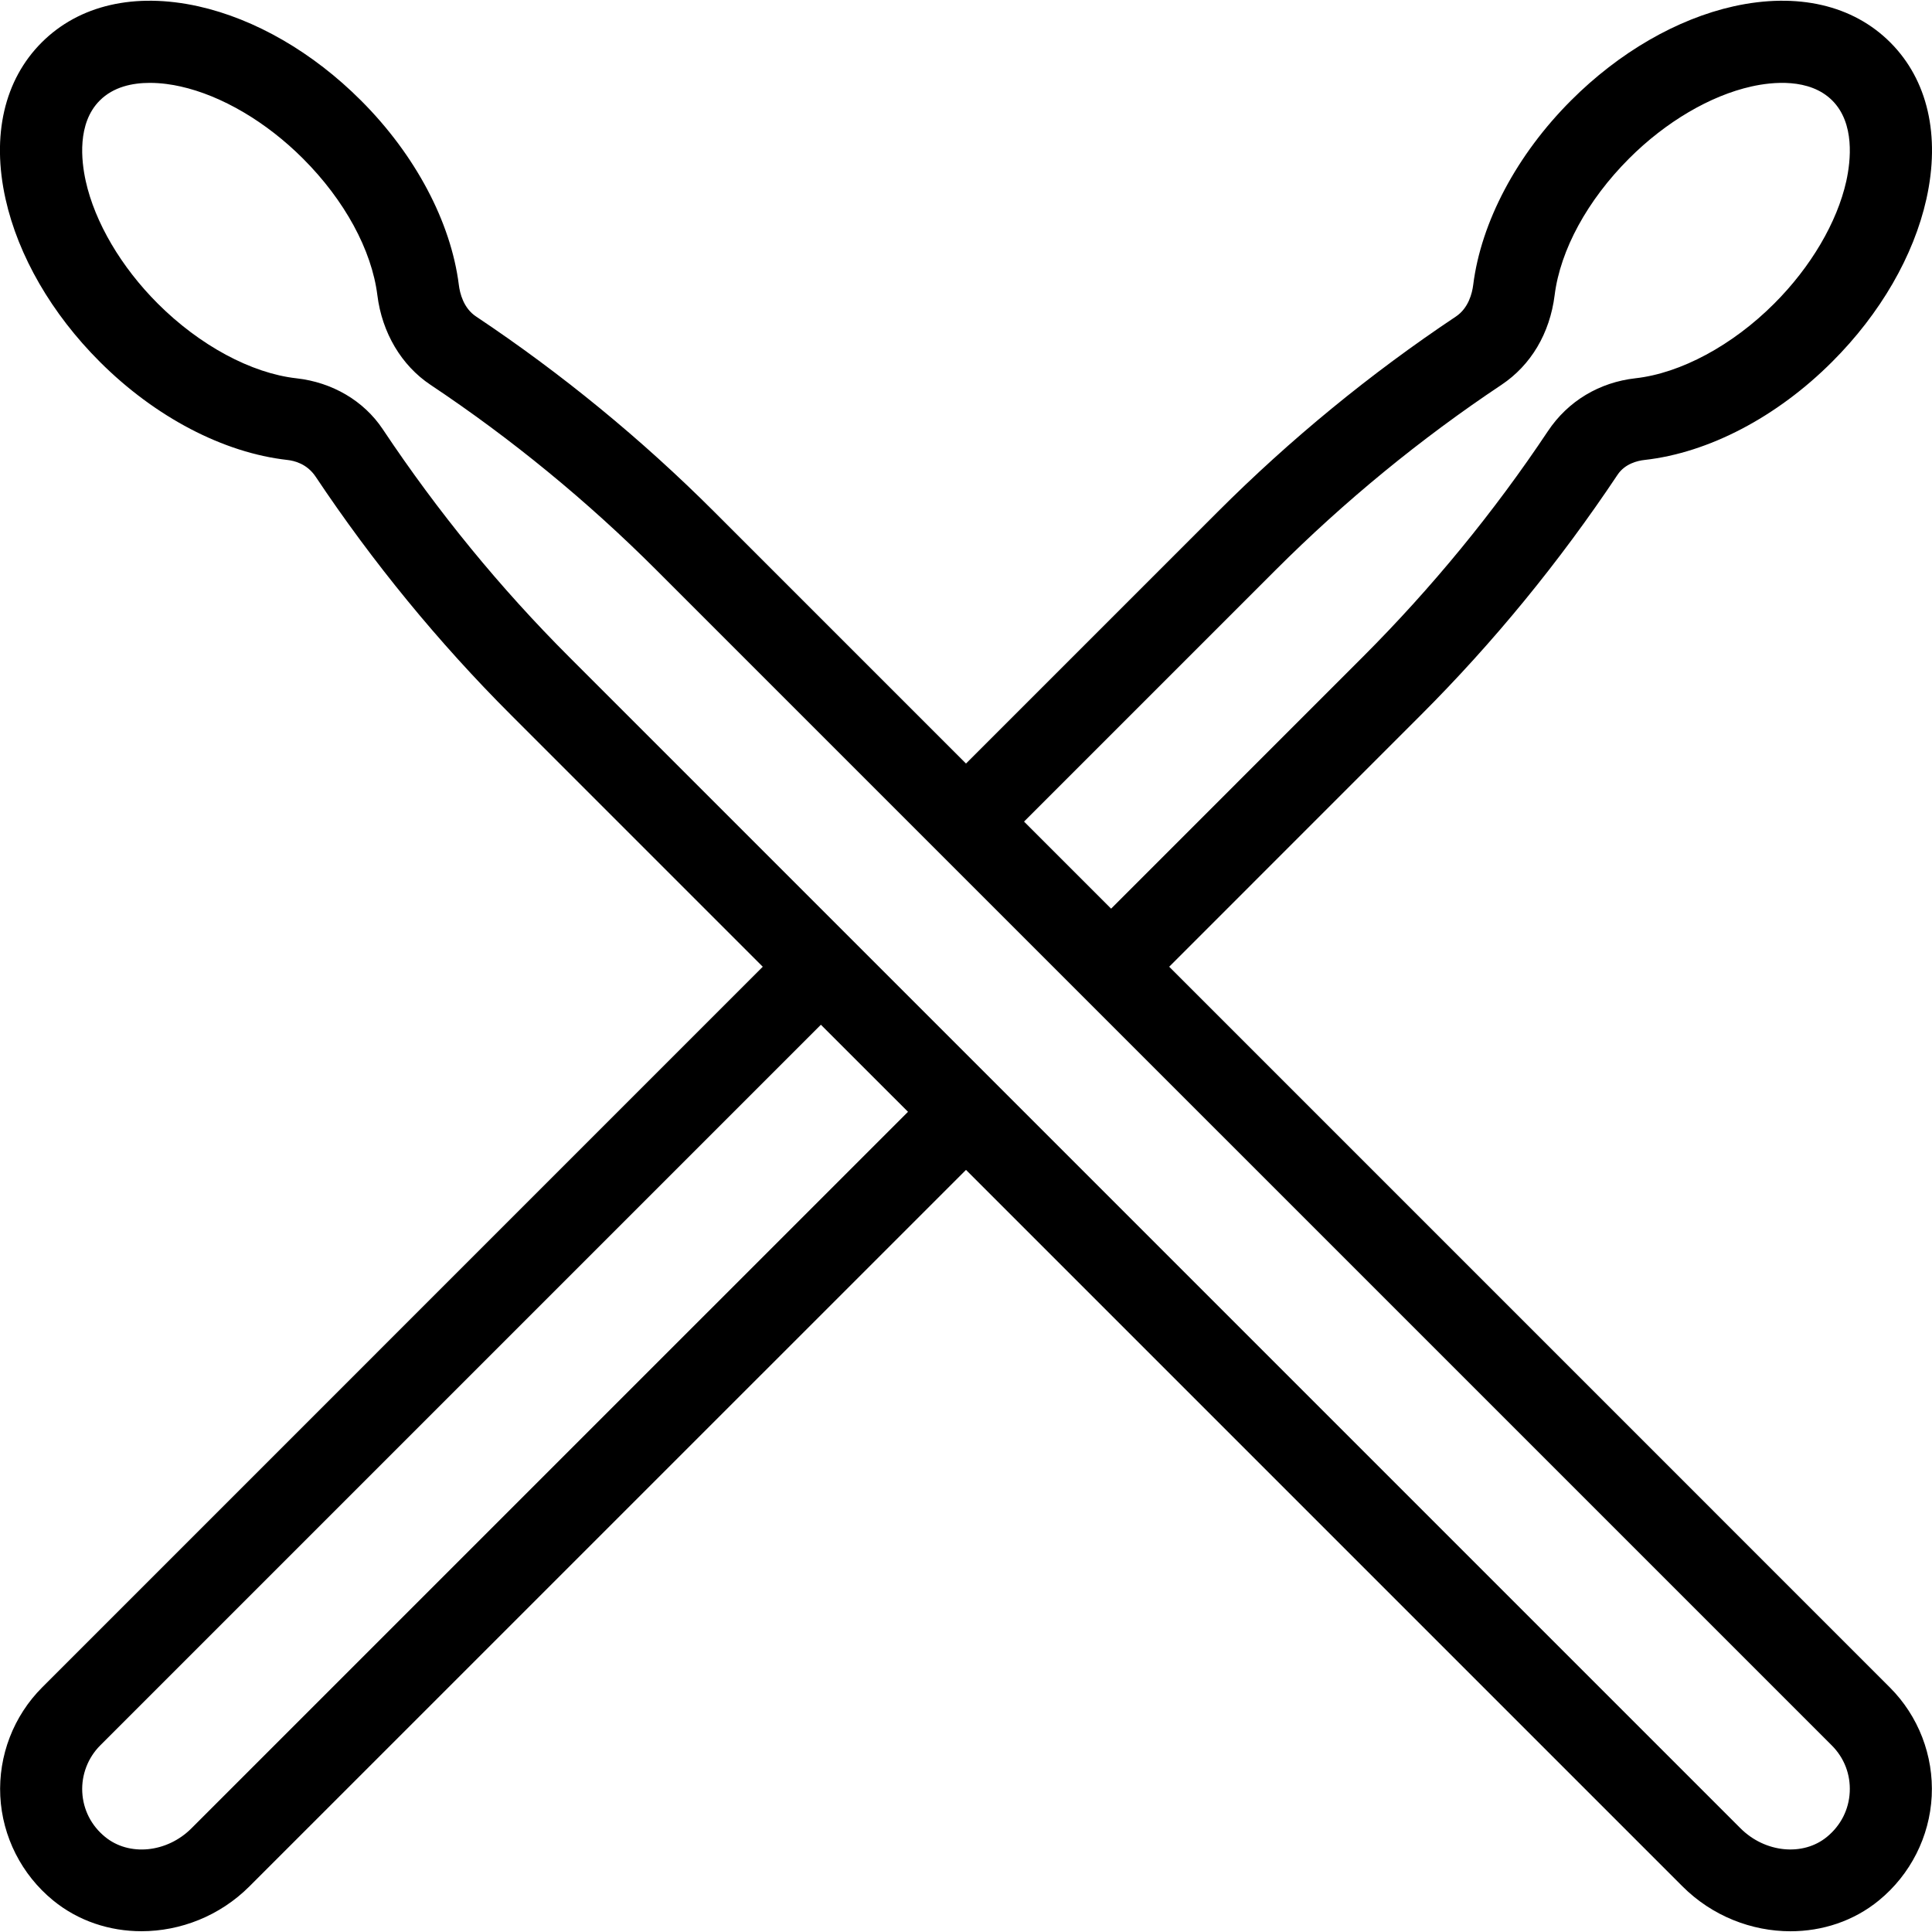
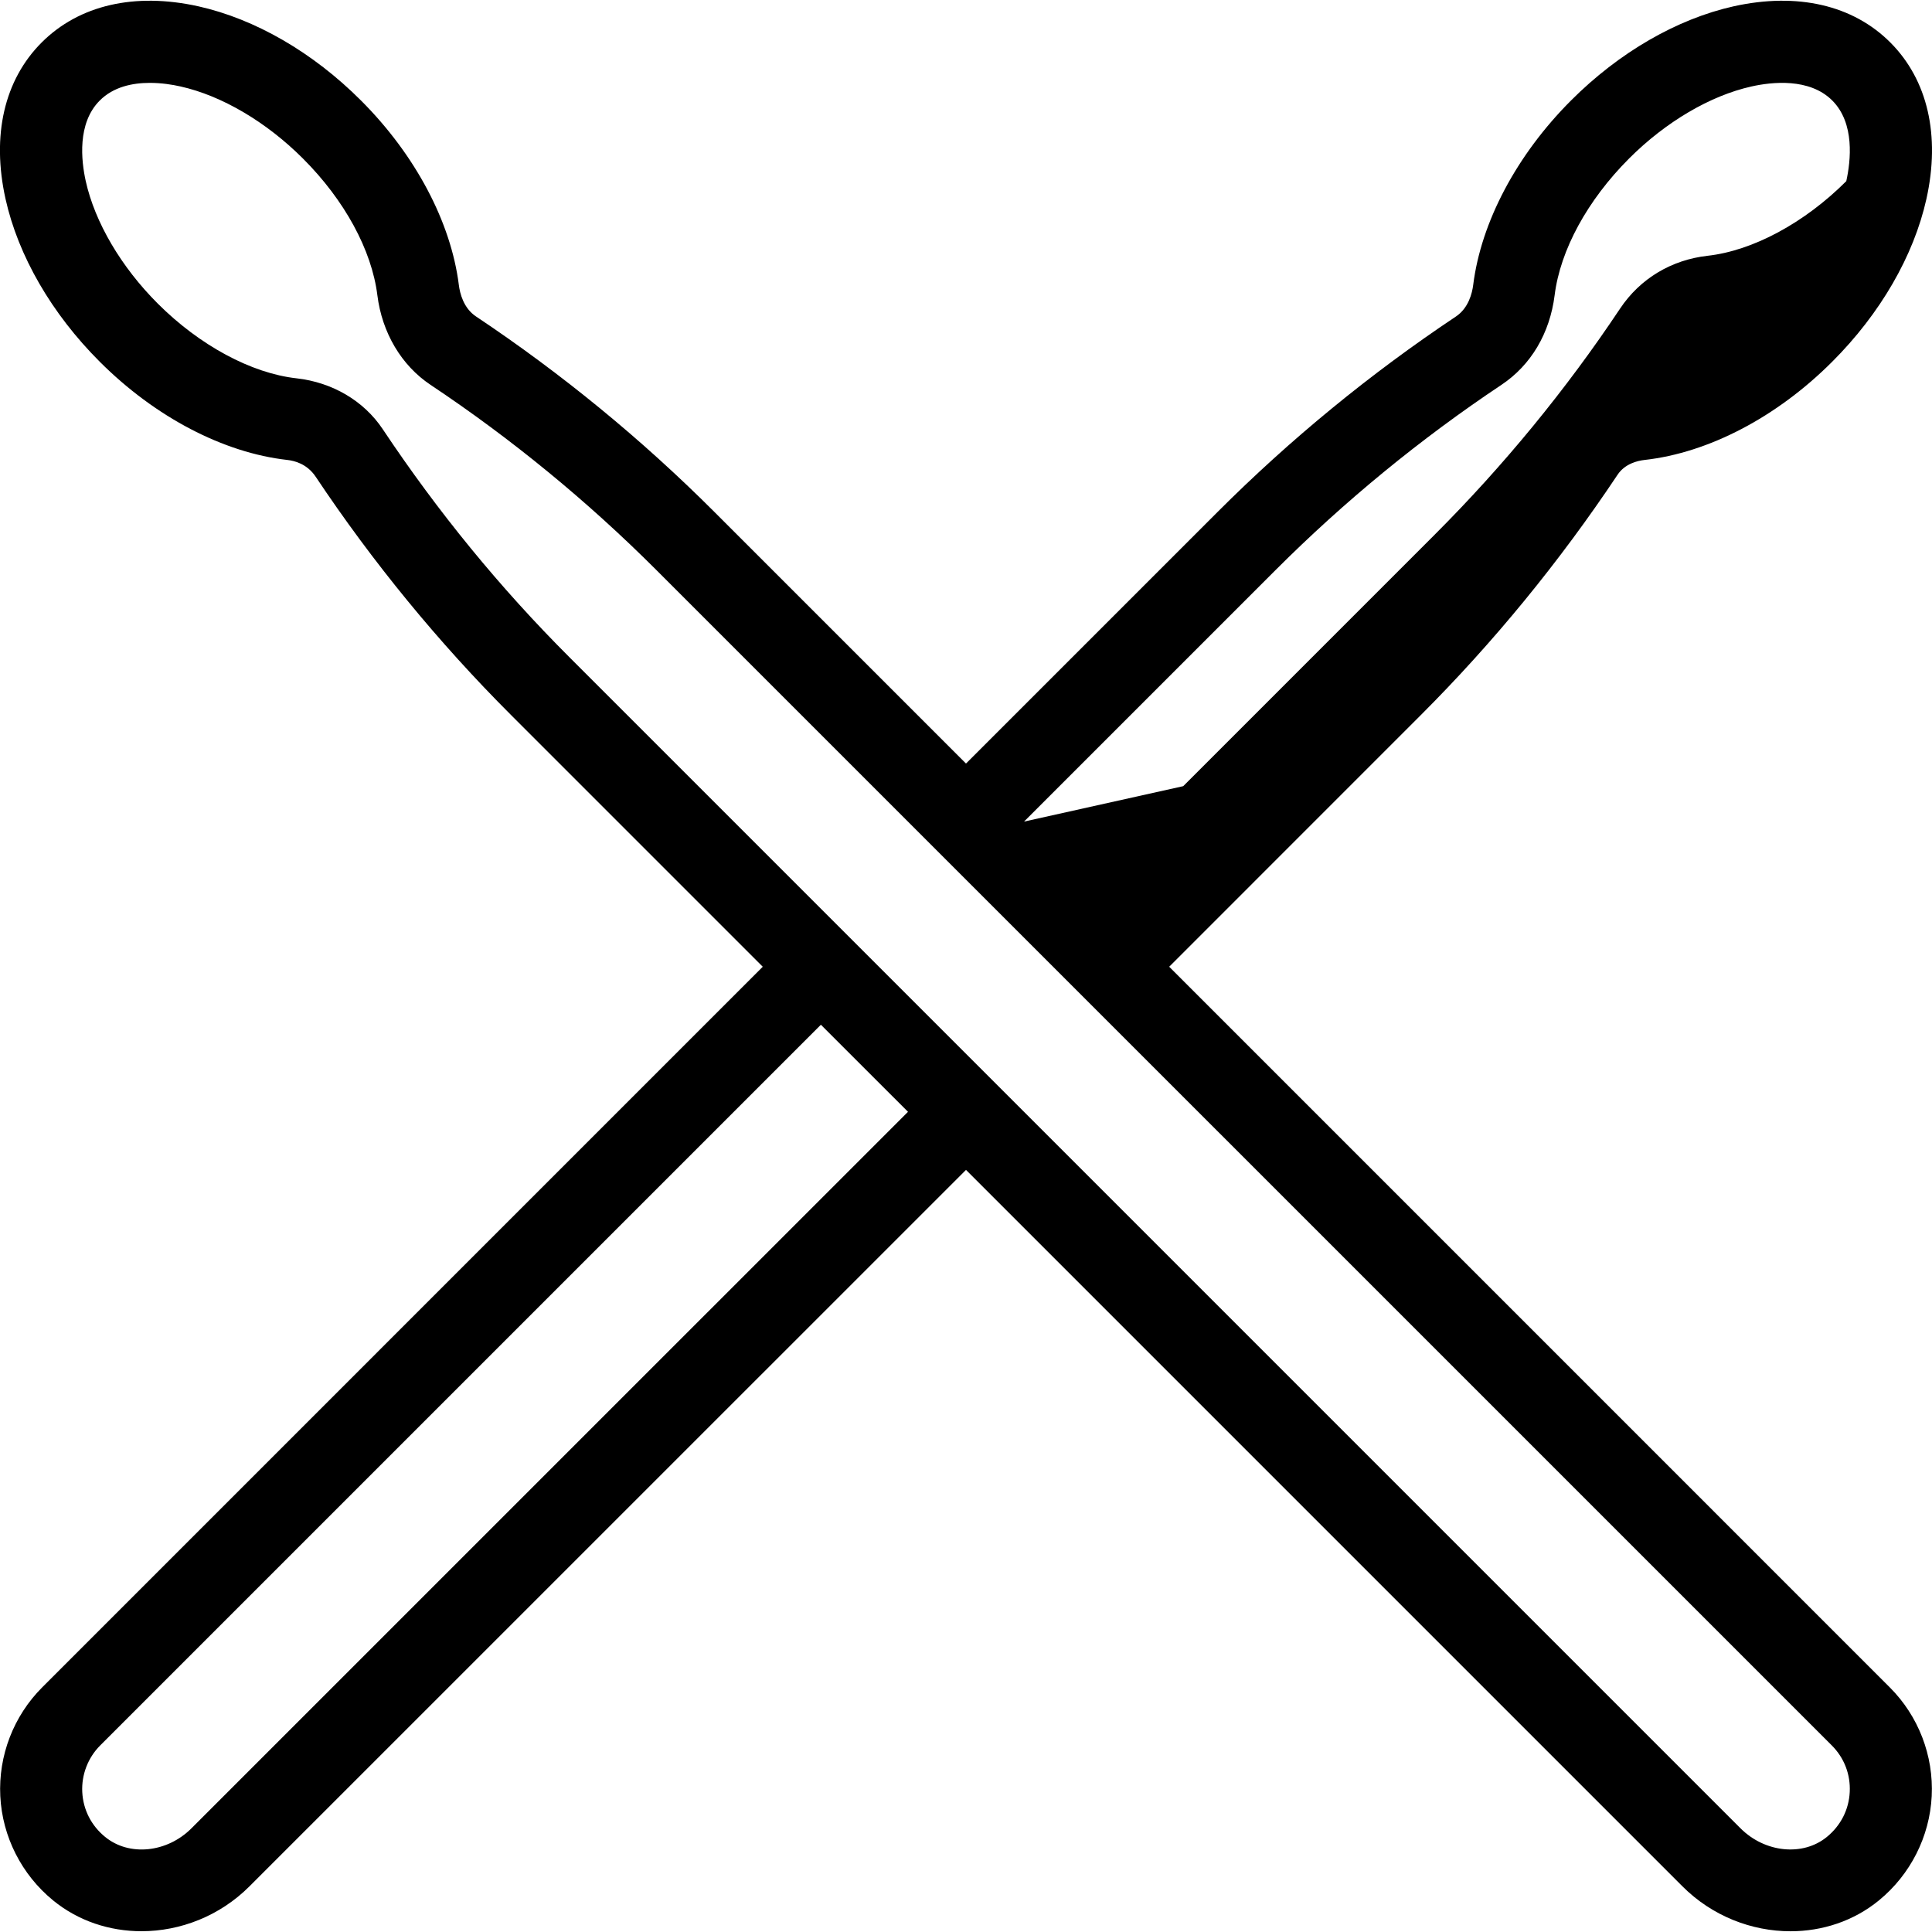
<svg xmlns="http://www.w3.org/2000/svg" fill="#000000" height="800px" width="800px" version="1.1" id="Capa_1" viewBox="0 0 47.066 47.066" xml:space="preserve">
-   <path d="M28.483,23.551l6.132-6.133c1.77-1.77,3.37-3.722,4.792-5.854c0.18-0.269,0.489-0.341,0.657-0.359  c1.56-0.174,3.226-1.046,4.571-2.393c1.172-1.171,1.986-2.579,2.295-3.965c0.344-1.547,0.031-2.901-0.88-3.813  c-0.91-0.911-2.263-1.223-3.813-0.881c-1.386,0.309-2.794,1.123-3.965,2.295c-1.322,1.322-2.191,2.961-2.383,4.494  c-0.025,0.199-0.113,0.563-0.421,0.769c-2.081,1.388-4.033,2.988-5.803,4.758l-6.132,6.132l-6.132-6.132  c-1.77-1.77-3.722-3.37-5.804-4.759c-0.307-0.204-0.394-0.567-0.419-0.768c-0.193-1.535-1.062-3.173-2.384-4.494  C7.623,1.276,6.215,0.462,4.829,0.153c-1.548-0.342-2.901-0.03-3.813,0.881s-1.225,2.265-0.881,3.813  c0.309,1.386,1.123,2.794,2.295,3.965c1.347,1.347,3.013,2.219,4.57,2.393c0.169,0.019,0.479,0.091,0.692,0.411  c1.39,2.084,2.99,4.037,4.758,5.803l6.132,6.132L1.028,41.106c-0.698,0.698-1.07,1.664-1.021,2.65  c0.049,0.985,0.518,1.911,1.285,2.539c0.616,0.505,1.381,0.752,2.154,0.752c0.947,0,1.908-0.37,2.631-1.093L23.533,28.5  l17.455,17.455c0.723,0.723,1.684,1.093,2.631,1.093c0.773,0,1.538-0.247,2.153-0.751c0.769-0.629,1.237-1.555,1.287-2.541  c0.049-0.986-0.323-1.952-1.021-2.649L28.483,23.551z M24.947,20.015l6.132-6.132c1.677-1.676,3.526-3.193,5.497-4.507  c0.719-0.479,1.18-1.254,1.297-2.185c0.138-1.102,0.799-2.314,1.813-3.329c0.893-0.894,1.98-1.533,2.984-1.756  c0.496-0.111,1.411-0.212,1.966,0.342c0.554,0.554,0.451,1.469,0.342,1.965c-0.224,1.004-0.864,2.092-1.757,2.984  c-1.016,1.017-2.278,1.696-3.379,1.818c-0.875,0.099-1.641,0.55-2.134,1.29c-1.314,1.972-2.832,3.821-4.508,5.498l-6.132,6.133  L24.947,20.015z M4.663,44.541c-0.596,0.596-1.519,0.688-2.104,0.207c-0.336-0.274-0.533-0.662-0.555-1.091  c-0.021-0.423,0.139-0.838,0.438-1.137l17.556-17.556l2.122,2.121L4.663,44.541z M44.506,44.749  c-0.583,0.479-1.508,0.387-2.104-0.208L13.865,16.004c-1.675-1.674-3.191-3.523-4.542-5.55c-0.459-0.688-1.225-1.14-2.101-1.238  C6.124,9.094,4.862,8.414,3.845,7.397c-0.894-0.893-1.533-1.98-1.756-2.984c-0.11-0.496-0.213-1.411,0.342-1.965  C2.764,2.115,3.226,2.019,3.65,2.019c0.282,0,0.548,0.042,0.746,0.087C5.4,2.329,6.487,2.969,7.38,3.862  c1.014,1.013,1.675,2.227,1.813,3.329c0.114,0.916,0.587,1.712,1.295,2.184c1.972,1.314,3.821,2.832,5.498,4.508L44.624,42.52  c0.304,0.304,0.459,0.707,0.438,1.136S44.843,44.473,44.506,44.749z" />
+   <path d="M28.483,23.551l6.132-6.133c1.77-1.77,3.37-3.722,4.792-5.854c0.18-0.269,0.489-0.341,0.657-0.359  c1.56-0.174,3.226-1.046,4.571-2.393c1.172-1.171,1.986-2.579,2.295-3.965c0.344-1.547,0.031-2.901-0.88-3.813  c-0.91-0.911-2.263-1.223-3.813-0.881c-1.386,0.309-2.794,1.123-3.965,2.295c-1.322,1.322-2.191,2.961-2.383,4.494  c-0.025,0.199-0.113,0.563-0.421,0.769c-2.081,1.388-4.033,2.988-5.803,4.758l-6.132,6.132l-6.132-6.132  c-1.77-1.77-3.722-3.37-5.804-4.759c-0.307-0.204-0.394-0.567-0.419-0.768c-0.193-1.535-1.062-3.173-2.384-4.494  C7.623,1.276,6.215,0.462,4.829,0.153c-1.548-0.342-2.901-0.03-3.813,0.881s-1.225,2.265-0.881,3.813  c0.309,1.386,1.123,2.794,2.295,3.965c1.347,1.347,3.013,2.219,4.57,2.393c0.169,0.019,0.479,0.091,0.692,0.411  c1.39,2.084,2.99,4.037,4.758,5.803l6.132,6.132L1.028,41.106c-0.698,0.698-1.07,1.664-1.021,2.65  c0.049,0.985,0.518,1.911,1.285,2.539c0.616,0.505,1.381,0.752,2.154,0.752c0.947,0,1.908-0.37,2.631-1.093L23.533,28.5  l17.455,17.455c0.723,0.723,1.684,1.093,2.631,1.093c0.773,0,1.538-0.247,2.153-0.751c0.769-0.629,1.237-1.555,1.287-2.541  c0.049-0.986-0.323-1.952-1.021-2.649L28.483,23.551z M24.947,20.015l6.132-6.132c1.677-1.676,3.526-3.193,5.497-4.507  c0.719-0.479,1.18-1.254,1.297-2.185c0.138-1.102,0.799-2.314,1.813-3.329c0.893-0.894,1.98-1.533,2.984-1.756  c0.496-0.111,1.411-0.212,1.966,0.342c0.554,0.554,0.451,1.469,0.342,1.965c-1.016,1.017-2.278,1.696-3.379,1.818c-0.875,0.099-1.641,0.55-2.134,1.29c-1.314,1.972-2.832,3.821-4.508,5.498l-6.132,6.133  L24.947,20.015z M4.663,44.541c-0.596,0.596-1.519,0.688-2.104,0.207c-0.336-0.274-0.533-0.662-0.555-1.091  c-0.021-0.423,0.139-0.838,0.438-1.137l17.556-17.556l2.122,2.121L4.663,44.541z M44.506,44.749  c-0.583,0.479-1.508,0.387-2.104-0.208L13.865,16.004c-1.675-1.674-3.191-3.523-4.542-5.55c-0.459-0.688-1.225-1.14-2.101-1.238  C6.124,9.094,4.862,8.414,3.845,7.397c-0.894-0.893-1.533-1.98-1.756-2.984c-0.11-0.496-0.213-1.411,0.342-1.965  C2.764,2.115,3.226,2.019,3.65,2.019c0.282,0,0.548,0.042,0.746,0.087C5.4,2.329,6.487,2.969,7.38,3.862  c1.014,1.013,1.675,2.227,1.813,3.329c0.114,0.916,0.587,1.712,1.295,2.184c1.972,1.314,3.821,2.832,5.498,4.508L44.624,42.52  c0.304,0.304,0.459,0.707,0.438,1.136S44.843,44.473,44.506,44.749z" />
</svg>